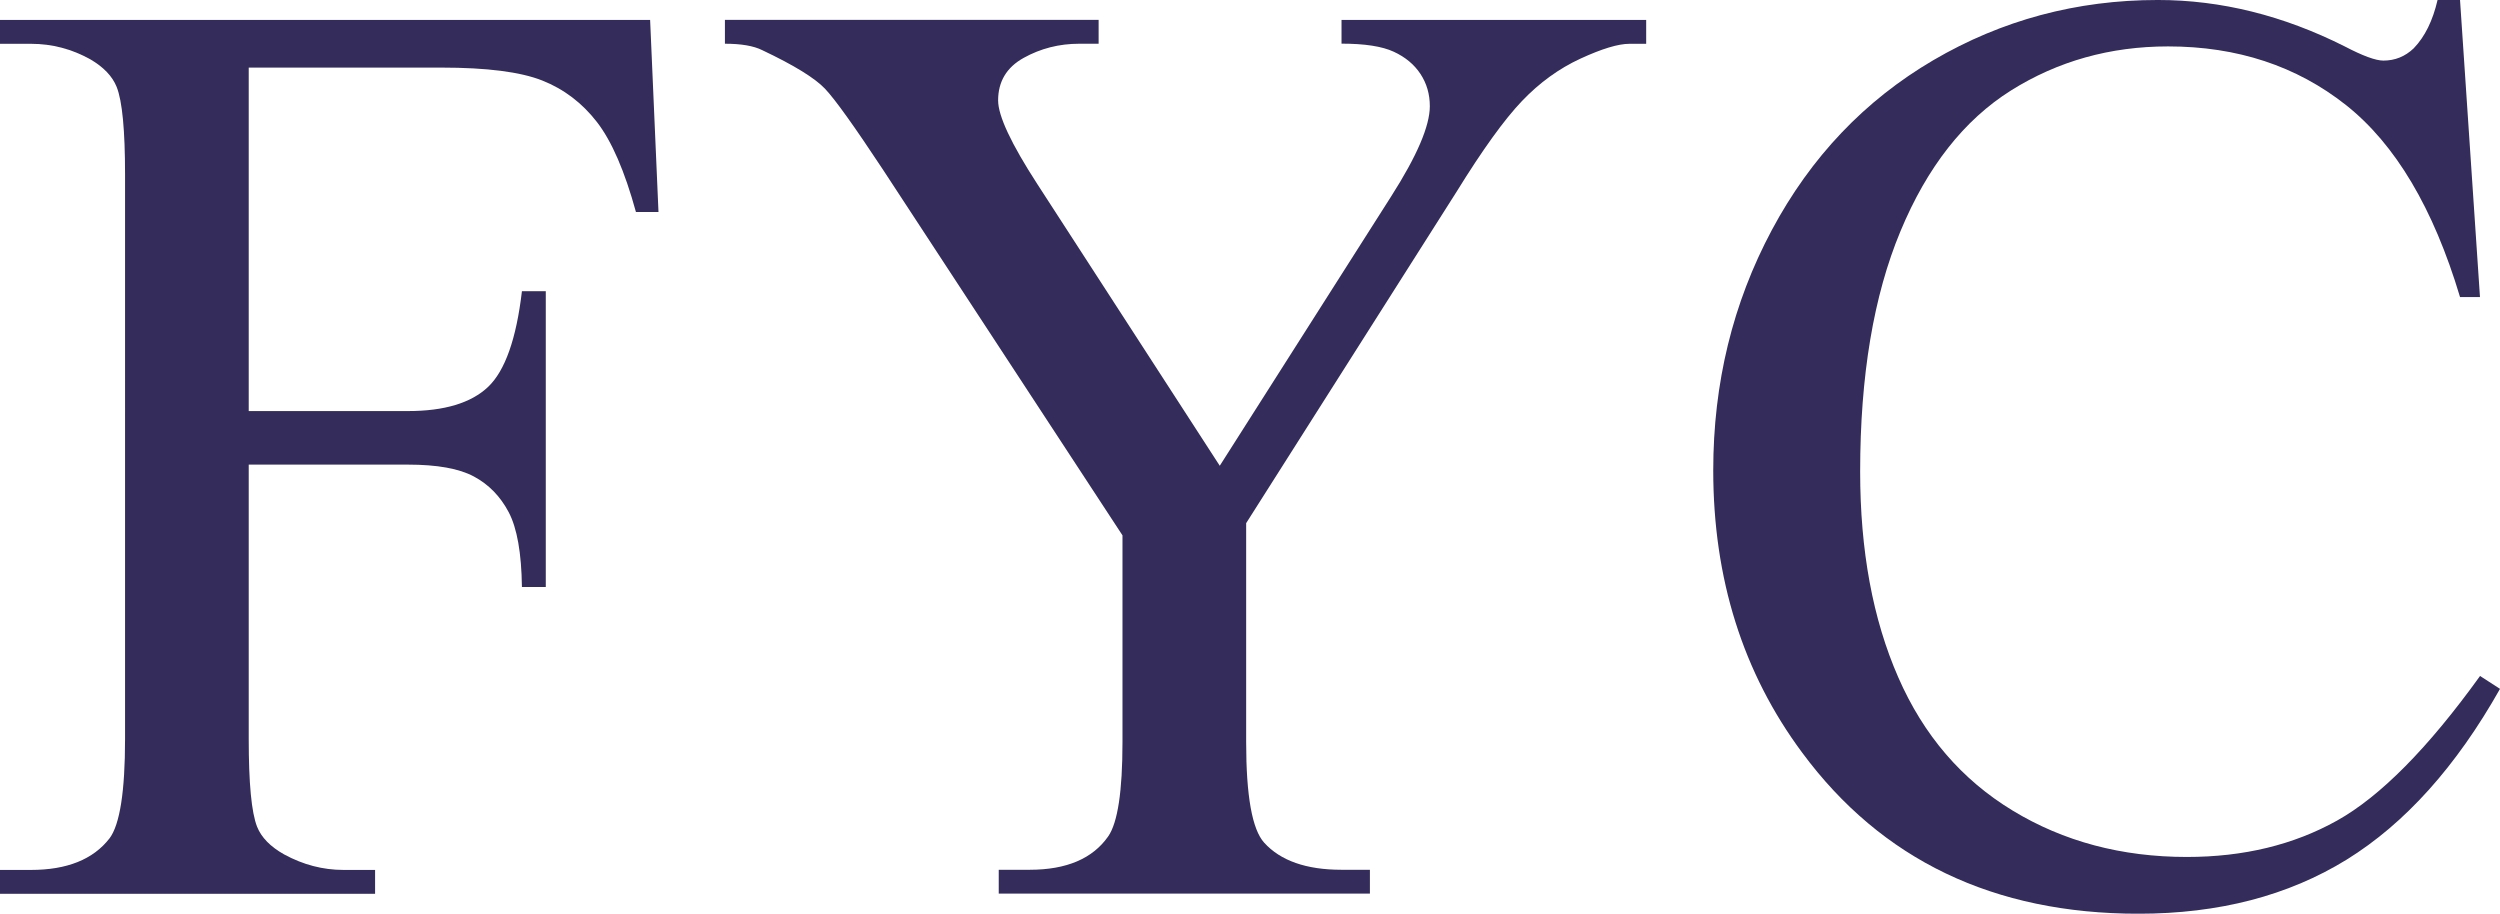
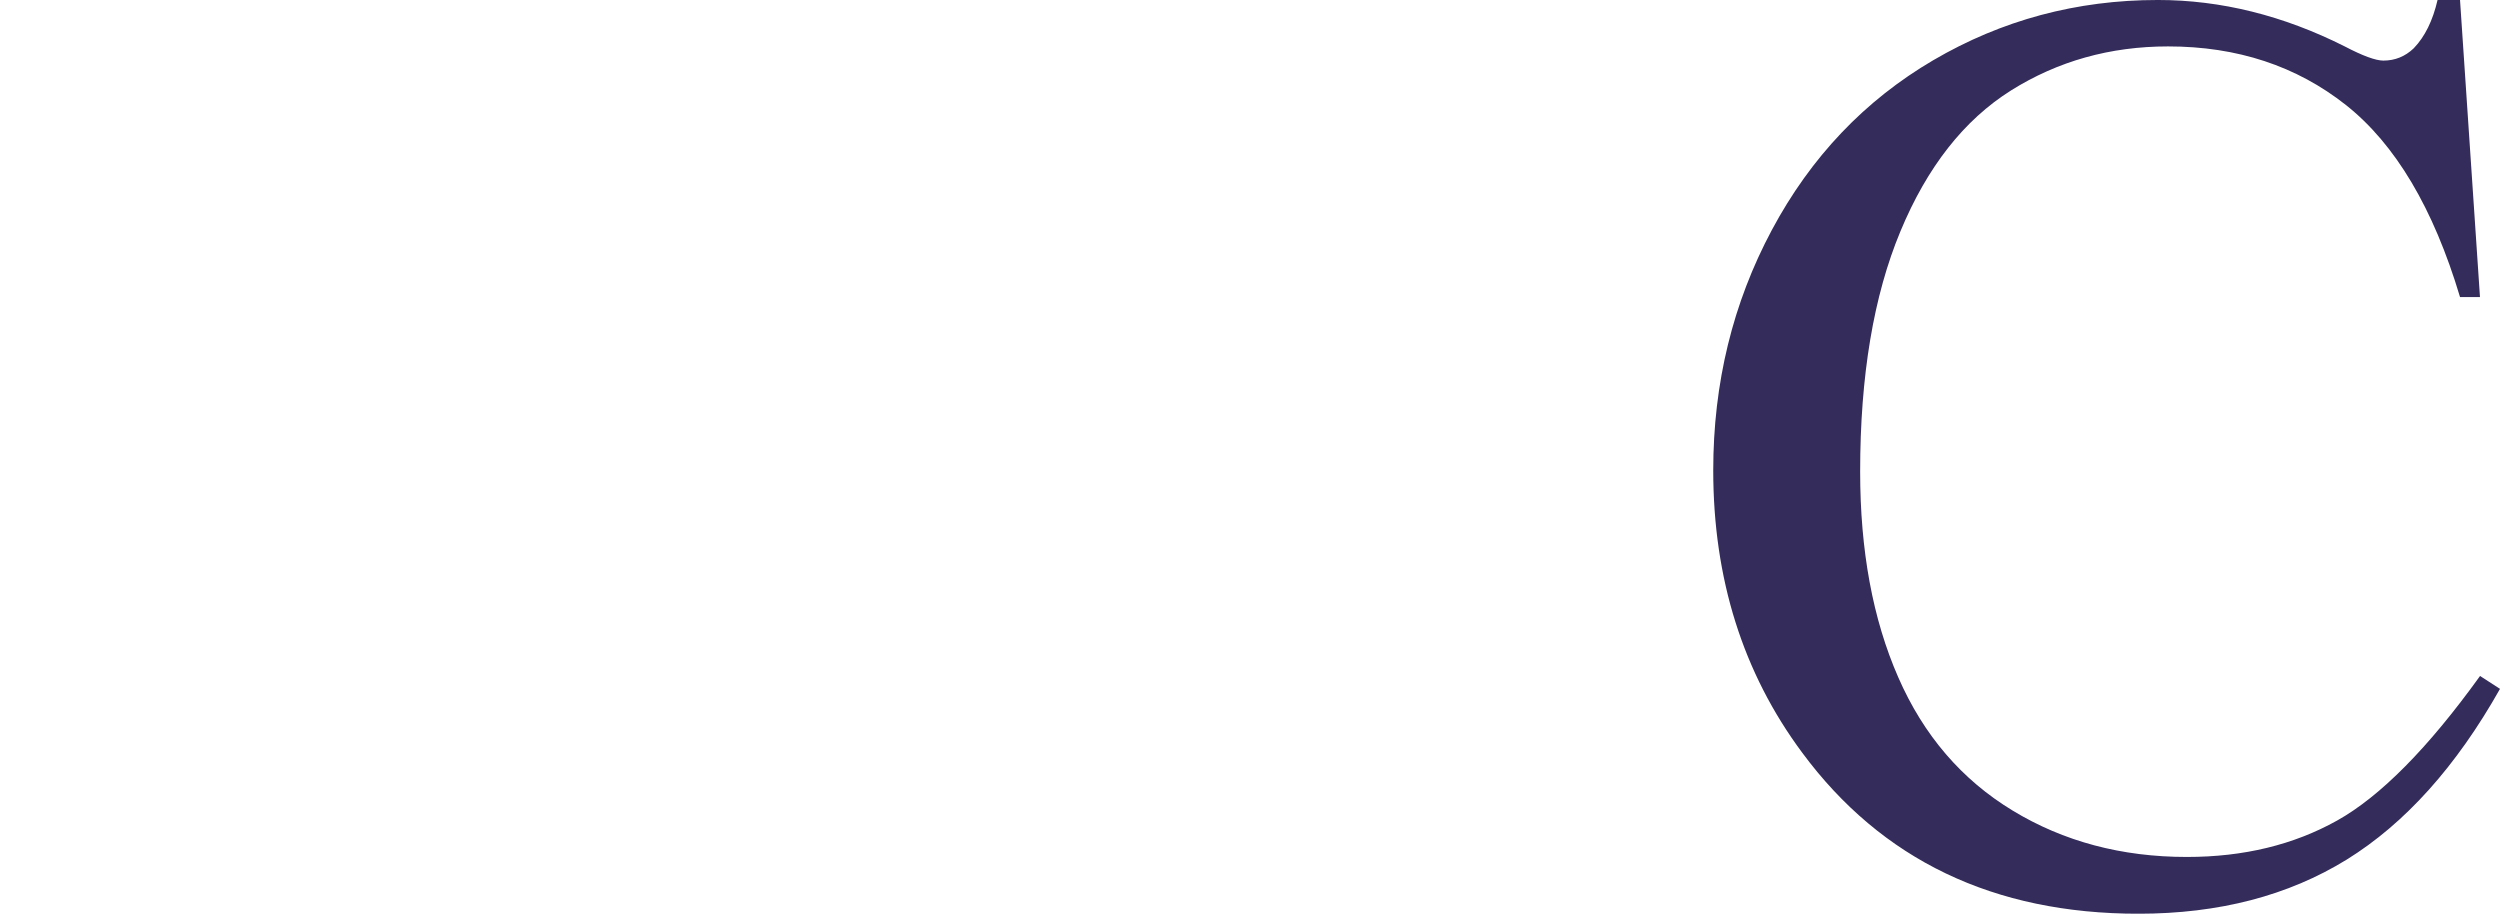
<svg xmlns="http://www.w3.org/2000/svg" id="a" data-name="Layer_1" viewBox="0 0 325.86 119.09">
  <defs>
    <style>
      .b {
        fill: #342d5b;
      }
    </style>
  </defs>
-   <path class="b" d="M32.42,8.82v44.76h20.74c4.76,0,8.24-1.05,10.46-3.15,2.21-2.1,3.68-6.26,4.41-12.47h3.11v38.55h-3.11c-.06-4.42-.63-7.67-1.72-9.74-1.09-2.07-2.6-3.62-4.54-4.66-1.93-1.04-4.8-1.55-8.61-1.55h-20.74v35.78c0,5.77.36,9.57,1.09,11.42.56,1.4,1.73,2.6,3.53,3.61,2.46,1.34,5.04,2.02,7.73,2.02h4.12v3.11H0v-3.11h4.03c4.7,0,8.12-1.37,10.25-4.12,1.34-1.79,2.02-6.1,2.02-12.93V22.76c0-5.77-.36-9.57-1.09-11.42-.56-1.4-1.71-2.6-3.44-3.61-2.41-1.34-4.98-2.02-7.73-2.02H0v-3.11h84.74l1.09,25.03h-2.94c-1.46-5.32-3.15-9.22-5.08-11.72-1.93-2.49-4.31-4.3-7.14-5.42-2.83-1.12-7.21-1.68-13.14-1.68h-25.11Z" />
-   <path class="b" d="M174.85,2.6h39.72v3.11h-2.18c-1.46,0-3.58.64-6.38,1.93-2.8,1.29-5.35,3.14-7.64,5.54-2.3,2.41-5.12,6.33-8.48,11.76l-27.46,43.25v28.55c0,7,.78,11.37,2.35,13.1,2.13,2.35,5.49,3.53,10.08,3.53h3.7v3.11h-48.38v-3.11h4.03c4.81,0,8.23-1.46,10.25-4.37,1.23-1.79,1.85-5.88,1.85-12.26v-26.96l-31.24-47.7c-3.7-5.6-6.2-9.1-7.52-10.5-1.32-1.4-4.05-3.08-8.19-5.04-1.12-.56-2.74-.84-4.87-.84v-3.11h48.71v3.11h-2.52c-2.63,0-5.05.62-7.26,1.85-2.21,1.23-3.32,3.08-3.32,5.54,0,2.02,1.71,5.66,5.12,10.92l23.77,36.7,22.34-35.11c3.36-5.26,5.04-9.18,5.04-11.76,0-1.57-.41-2.97-1.22-4.2-.81-1.23-1.97-2.2-3.49-2.9-1.51-.7-3.78-1.05-6.8-1.05v-3.11Z" />
  <path class="b" d="M320.65,0l2.6,38.72h-2.6c-3.47-11.59-8.43-19.93-14.87-25.03-6.44-5.09-14.17-7.64-23.18-7.64-7.56,0-14.39,1.92-20.49,5.75-6.1,3.84-10.91,9.95-14.4,18.35-3.5,8.4-5.25,18.84-5.25,31.33,0,10.3,1.65,19.23,4.96,26.79,3.3,7.56,8.27,13.35,14.91,17.38,6.63,4.03,14.21,6.05,22.72,6.05,7.39,0,13.91-1.58,19.57-4.74,5.65-3.16,11.87-9.45,18.64-18.85l2.6,1.68c-5.71,10.13-12.38,17.55-19.99,22.26-7.62,4.7-16.66,7.05-27.13,7.05-18.87,0-33.48-7-43.84-21-7.73-10.41-11.59-22.68-11.59-36.79,0-11.37,2.55-21.81,7.64-31.33,5.09-9.52,12.11-16.89,21.04-22.13,8.93-5.23,18.69-7.85,29.27-7.85,8.23,0,16.35,2.02,24.36,6.05,2.35,1.23,4.03,1.85,5.04,1.85,1.51,0,2.83-.53,3.95-1.6,1.46-1.51,2.49-3.61,3.11-6.3h2.94Z" />
</svg>